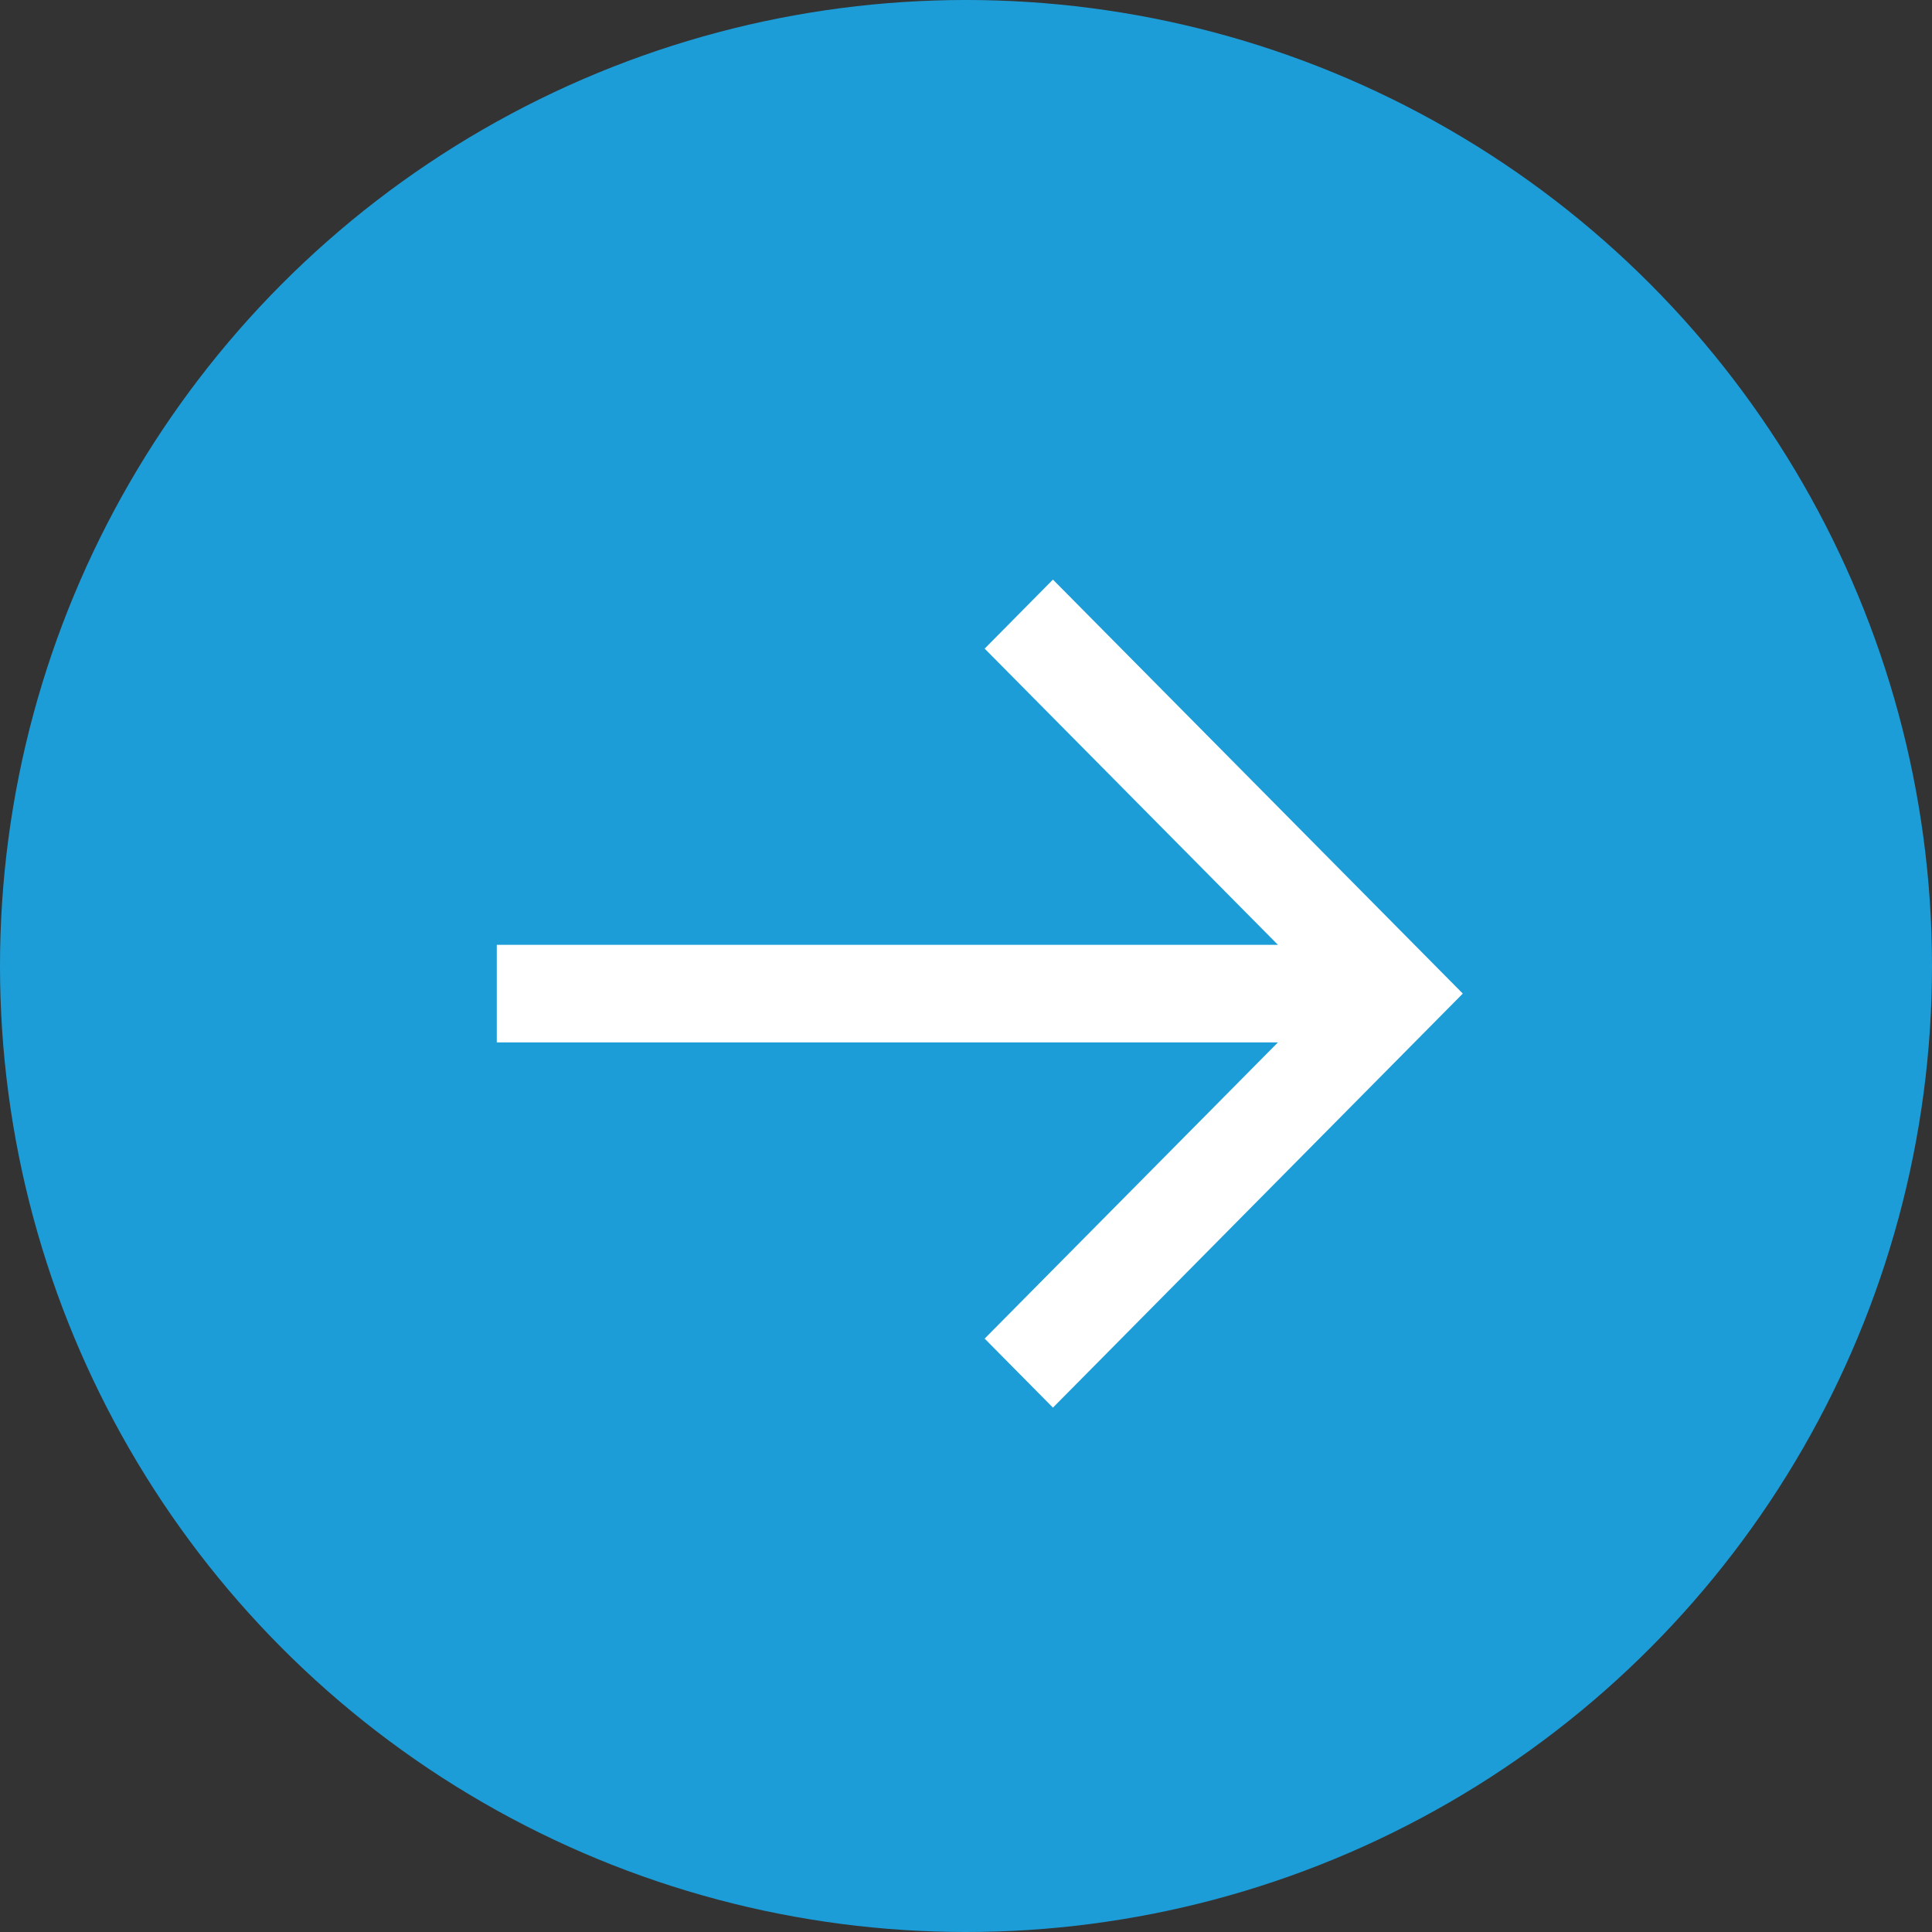
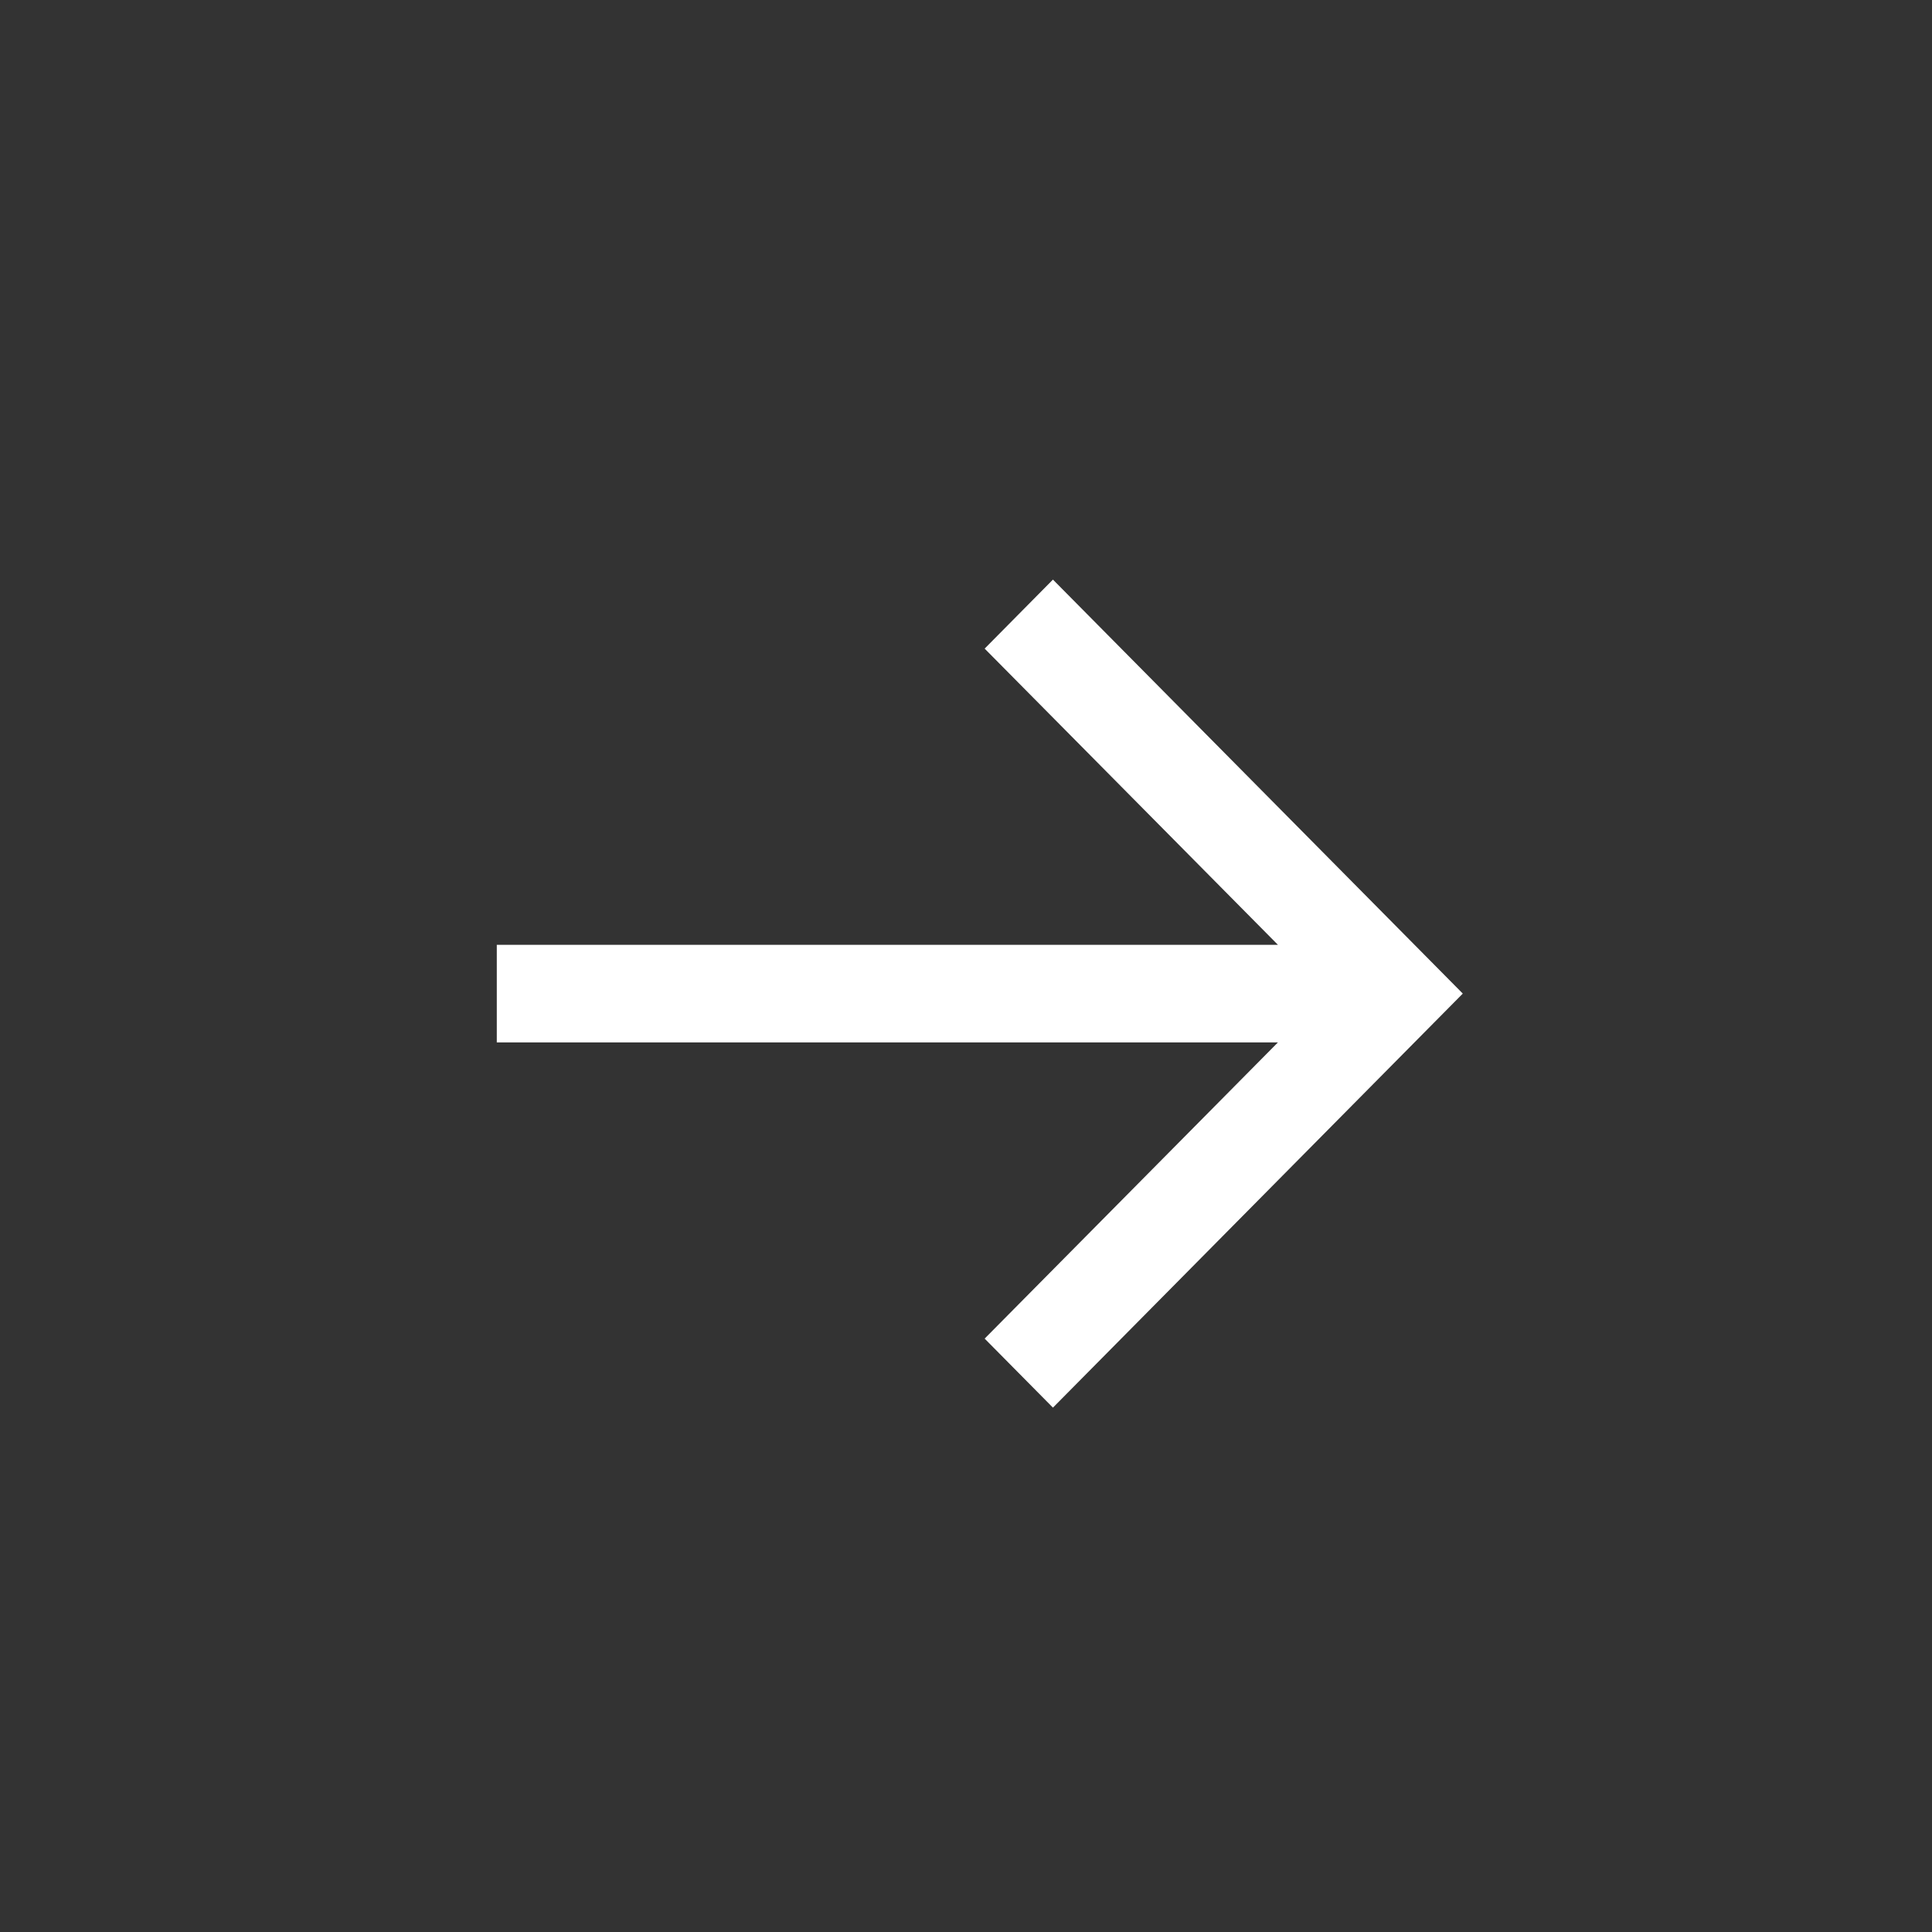
<svg xmlns="http://www.w3.org/2000/svg" width="29" height="29" viewBox="0 0 29 29" fill="none">
  <rect x="0" y="0" width="29" height="29" fill="#333333" stroke="none" />
-   <circle cx="14.5" cy="14.5" r="14.5" fill="#1D9DD8" />
  <path d="M19.182 14.182L14.78 9.736L15.805 8.7L21.957 14.914L15.805 21.129L14.78 20.093L19.182 15.647H7.457V14.182H19.182Z" fill="white" />
</svg>